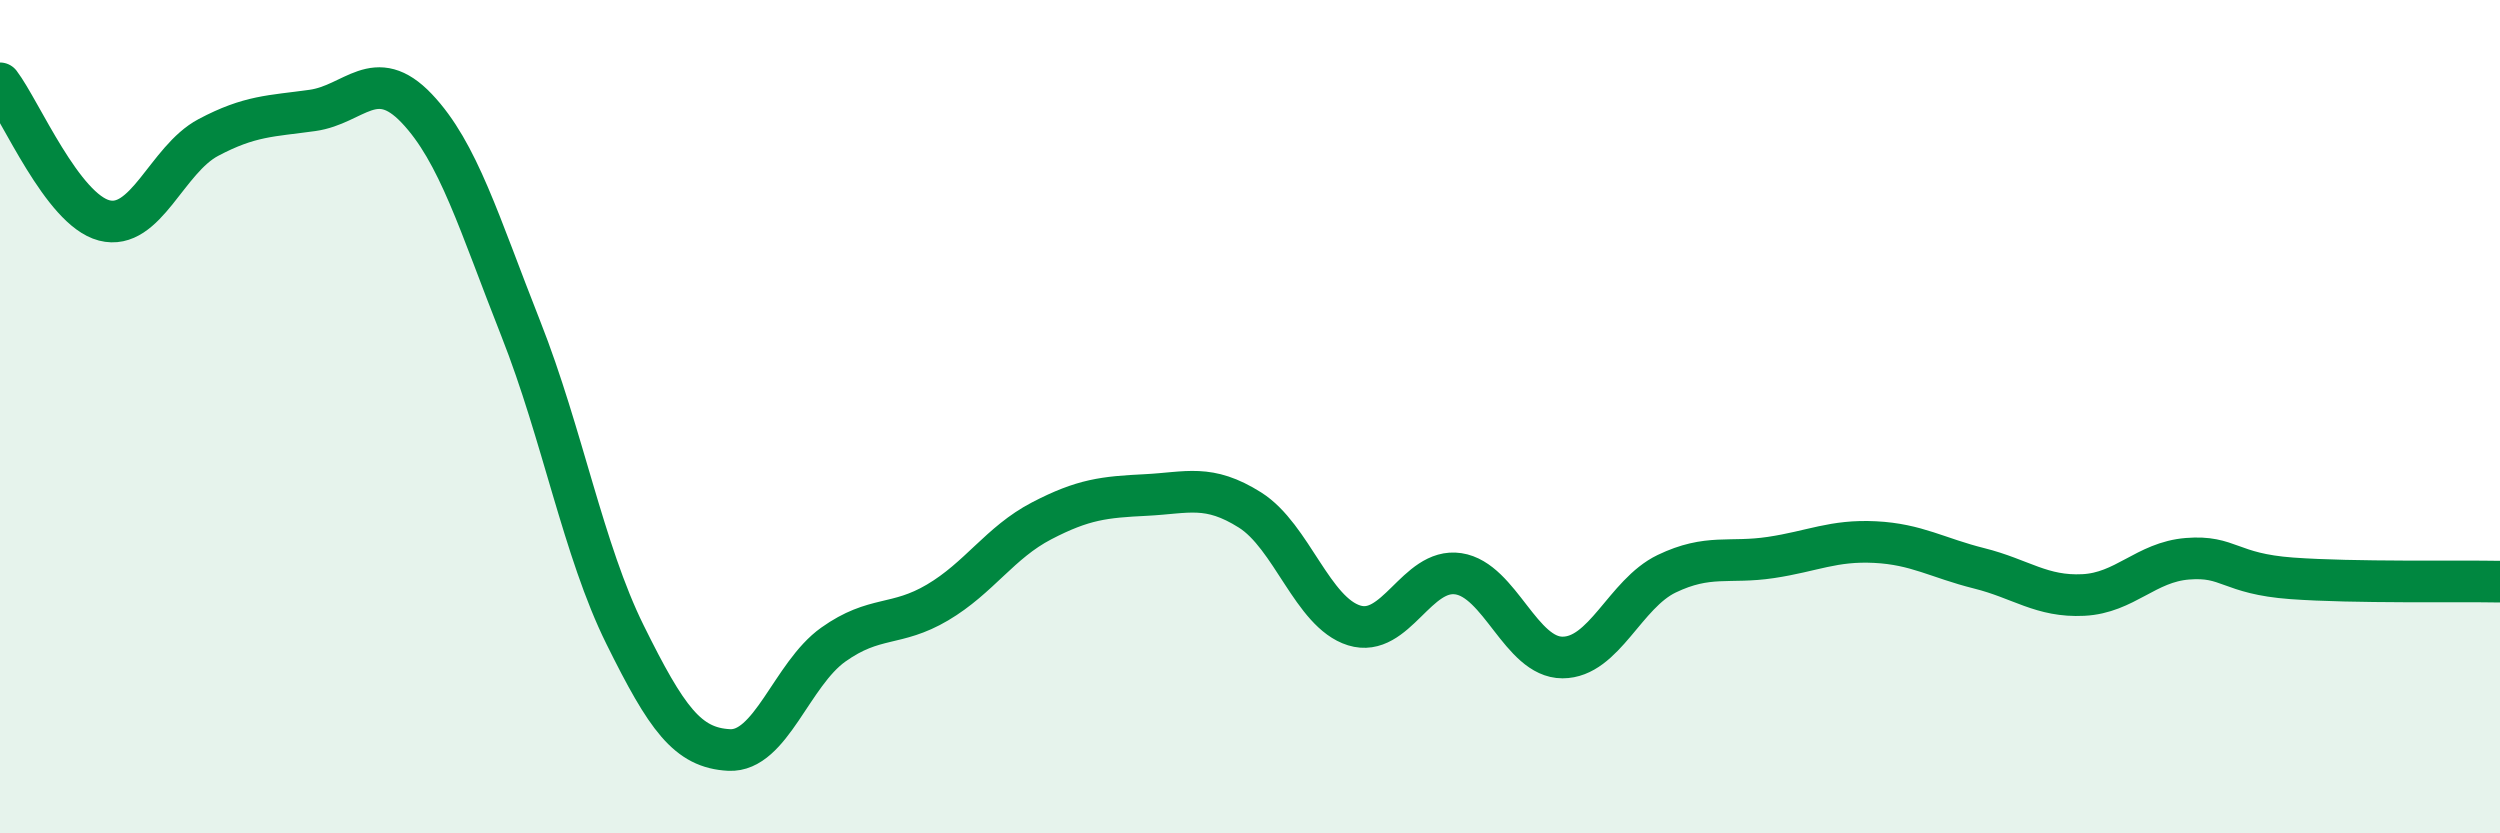
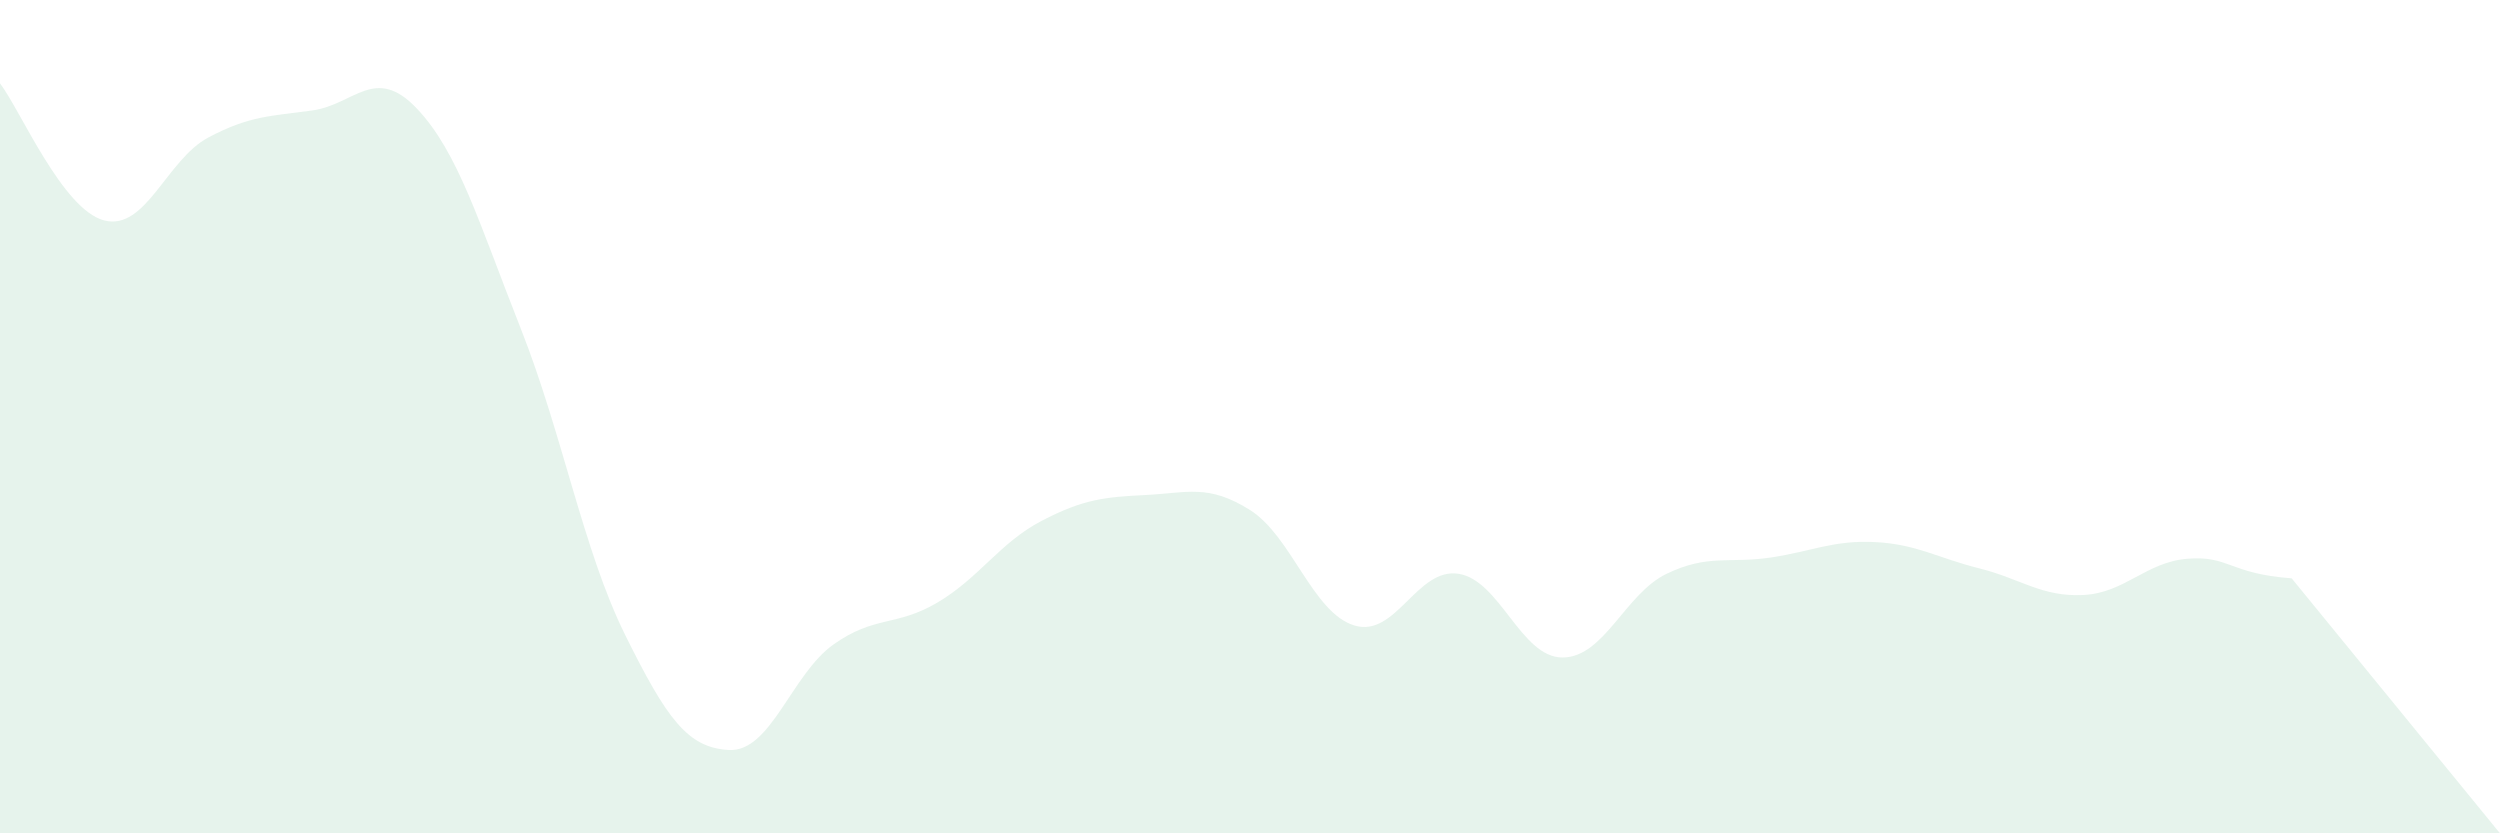
<svg xmlns="http://www.w3.org/2000/svg" width="60" height="20" viewBox="0 0 60 20">
-   <path d="M 0,2 C 0.5,2.66 1.5,5.03 2.5,5.29 C 3.5,5.55 4,3.83 5,3.3 C 6,2.77 6.5,2.79 7.5,2.65 C 8.5,2.51 9,1.55 10,2.6 C 11,3.65 11.5,5.36 12.5,7.89 C 13.5,10.42 14,13.21 15,15.23 C 16,17.25 16.5,17.95 17.5,18 C 18.5,18.05 19,16.18 20,15.47 C 21,14.76 21.5,15.05 22.5,14.46 C 23.5,13.87 24,13.02 25,12.5 C 26,11.98 26.5,11.93 27.5,11.88 C 28.5,11.83 29,11.61 30,12.24 C 31,12.87 31.5,14.7 32.5,15.01 C 33.5,15.32 34,13.62 35,13.77 C 36,13.92 36.5,15.78 37.5,15.78 C 38.5,15.78 39,14.25 40,13.77 C 41,13.29 41.5,13.53 42.5,13.38 C 43.5,13.23 44,12.96 45,13.01 C 46,13.06 46.5,13.39 47.5,13.64 C 48.5,13.89 49,14.33 50,14.28 C 51,14.23 51.5,13.49 52.5,13.41 C 53.5,13.33 53.5,13.77 55,13.88 C 56.5,13.99 59,13.94 60,13.96L60 20L0 20Z" fill="#008740" opacity="0.1" stroke-linecap="round" stroke-linejoin="round" />
-   <path d="M 0,2 C 0.5,2.66 1.5,5.03 2.5,5.29 C 3.5,5.55 4,3.83 5,3.3 C 6,2.77 6.5,2.79 7.5,2.65 C 8.5,2.51 9,1.55 10,2.6 C 11,3.65 11.5,5.36 12.5,7.89 C 13.5,10.42 14,13.21 15,15.23 C 16,17.25 16.5,17.95 17.5,18 C 18.5,18.05 19,16.18 20,15.47 C 21,14.76 21.5,15.05 22.5,14.46 C 23.5,13.87 24,13.02 25,12.5 C 26,11.98 26.5,11.93 27.5,11.88 C 28.5,11.83 29,11.61 30,12.24 C 31,12.87 31.5,14.7 32.5,15.01 C 33.5,15.32 34,13.62 35,13.77 C 36,13.92 36.5,15.78 37.5,15.78 C 38.5,15.78 39,14.25 40,13.77 C 41,13.29 41.5,13.53 42.5,13.38 C 43.5,13.23 44,12.96 45,13.01 C 46,13.06 46.5,13.39 47.5,13.64 C 48.5,13.89 49,14.33 50,14.28 C 51,14.23 51.5,13.49 52.5,13.41 C 53.5,13.33 53.5,13.77 55,13.88 C 56.5,13.99 59,13.94 60,13.96" stroke="#008740" stroke-width="1" fill="none" stroke-linecap="round" stroke-linejoin="round" />
+   <path d="M 0,2 C 0.5,2.66 1.5,5.03 2.5,5.29 C 3.5,5.55 4,3.83 5,3.3 C 6,2.77 6.5,2.79 7.5,2.65 C 8.5,2.51 9,1.55 10,2.6 C 11,3.65 11.5,5.36 12.5,7.89 C 13.5,10.42 14,13.21 15,15.23 C 16,17.25 16.5,17.95 17.5,18 C 18.5,18.05 19,16.18 20,15.47 C 21,14.76 21.5,15.05 22.5,14.46 C 23.5,13.87 24,13.02 25,12.5 C 26,11.98 26.5,11.93 27.5,11.88 C 28.5,11.83 29,11.61 30,12.24 C 31,12.87 31.5,14.7 32.5,15.01 C 33.5,15.32 34,13.62 35,13.77 C 36,13.92 36.5,15.78 37.5,15.78 C 38.5,15.78 39,14.25 40,13.77 C 41,13.29 41.5,13.53 42.5,13.38 C 43.5,13.23 44,12.96 45,13.01 C 46,13.06 46.5,13.39 47.5,13.64 C 48.5,13.89 49,14.33 50,14.28 C 51,14.23 51.5,13.49 52.5,13.41 C 53.5,13.33 53.5,13.77 55,13.88 L60 20L0 20Z" fill="#008740" opacity="0.1" stroke-linecap="round" stroke-linejoin="round" />
</svg>